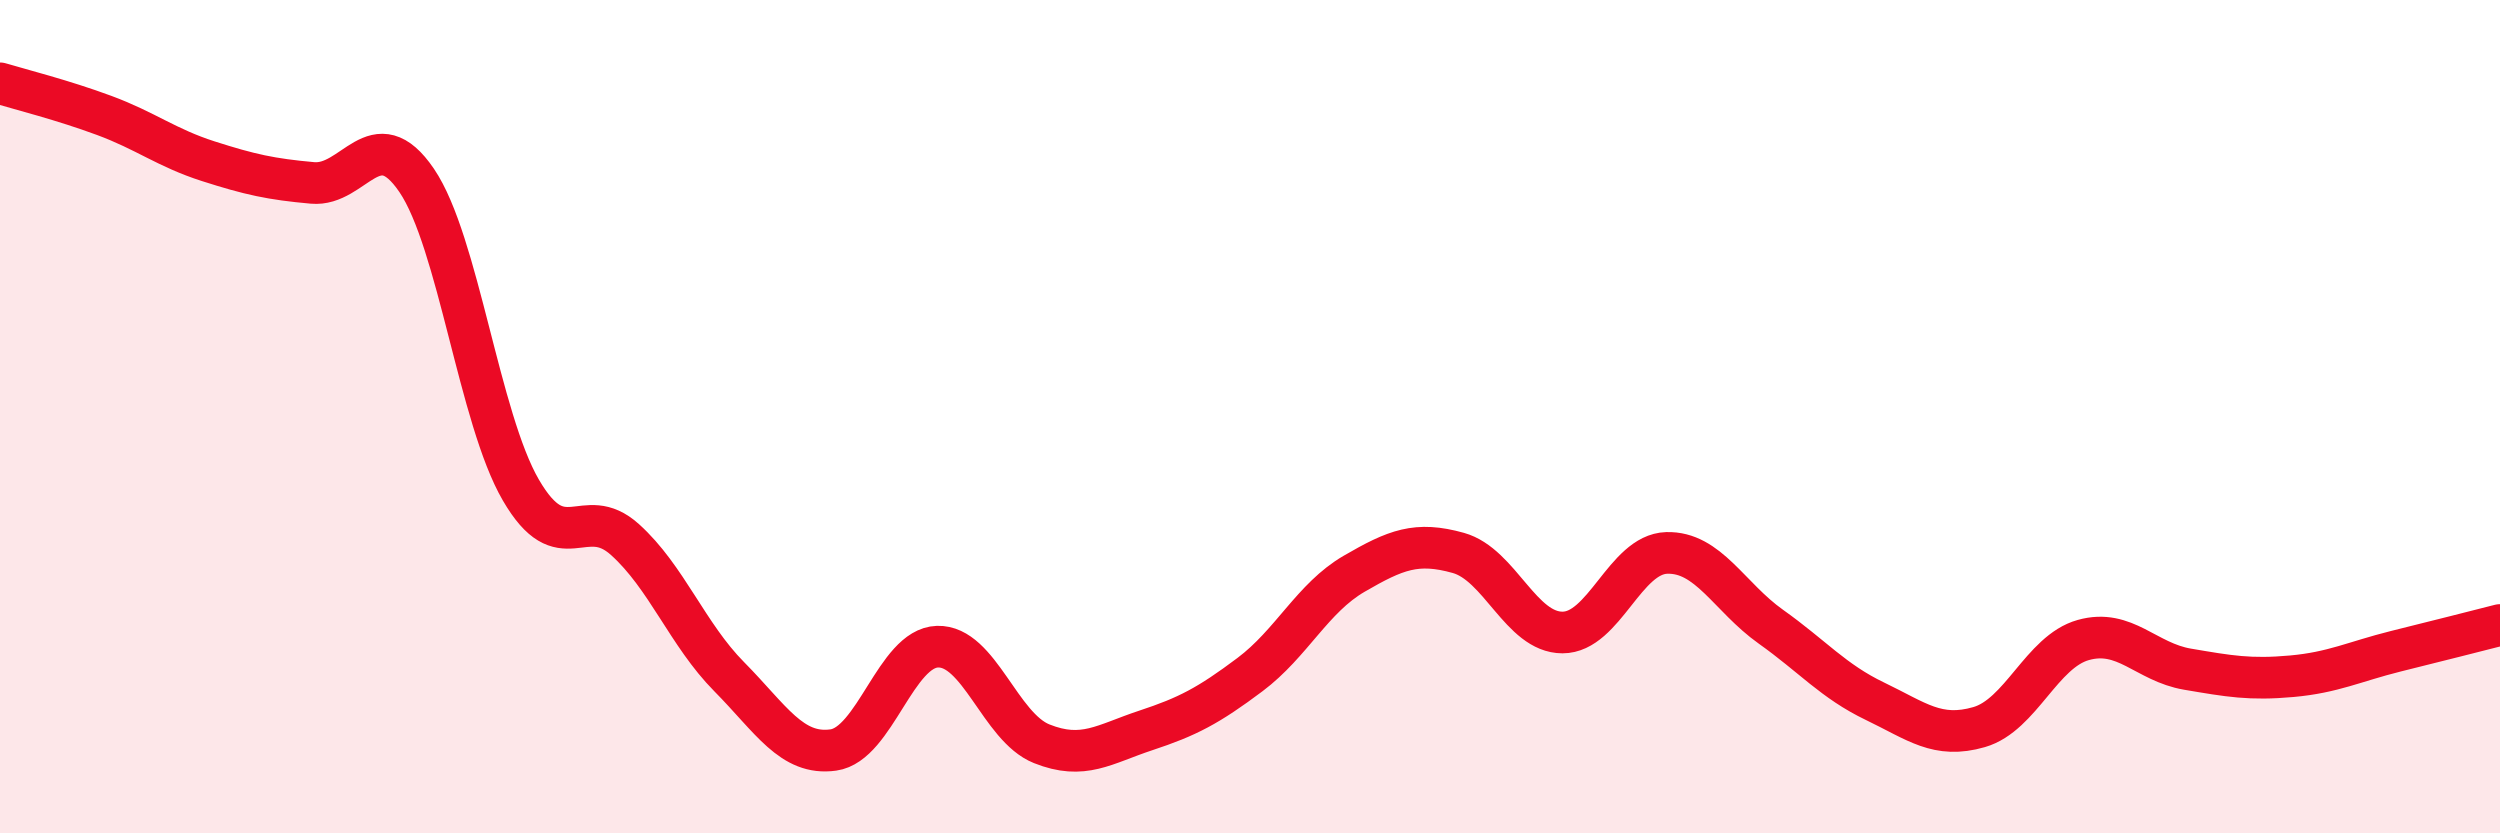
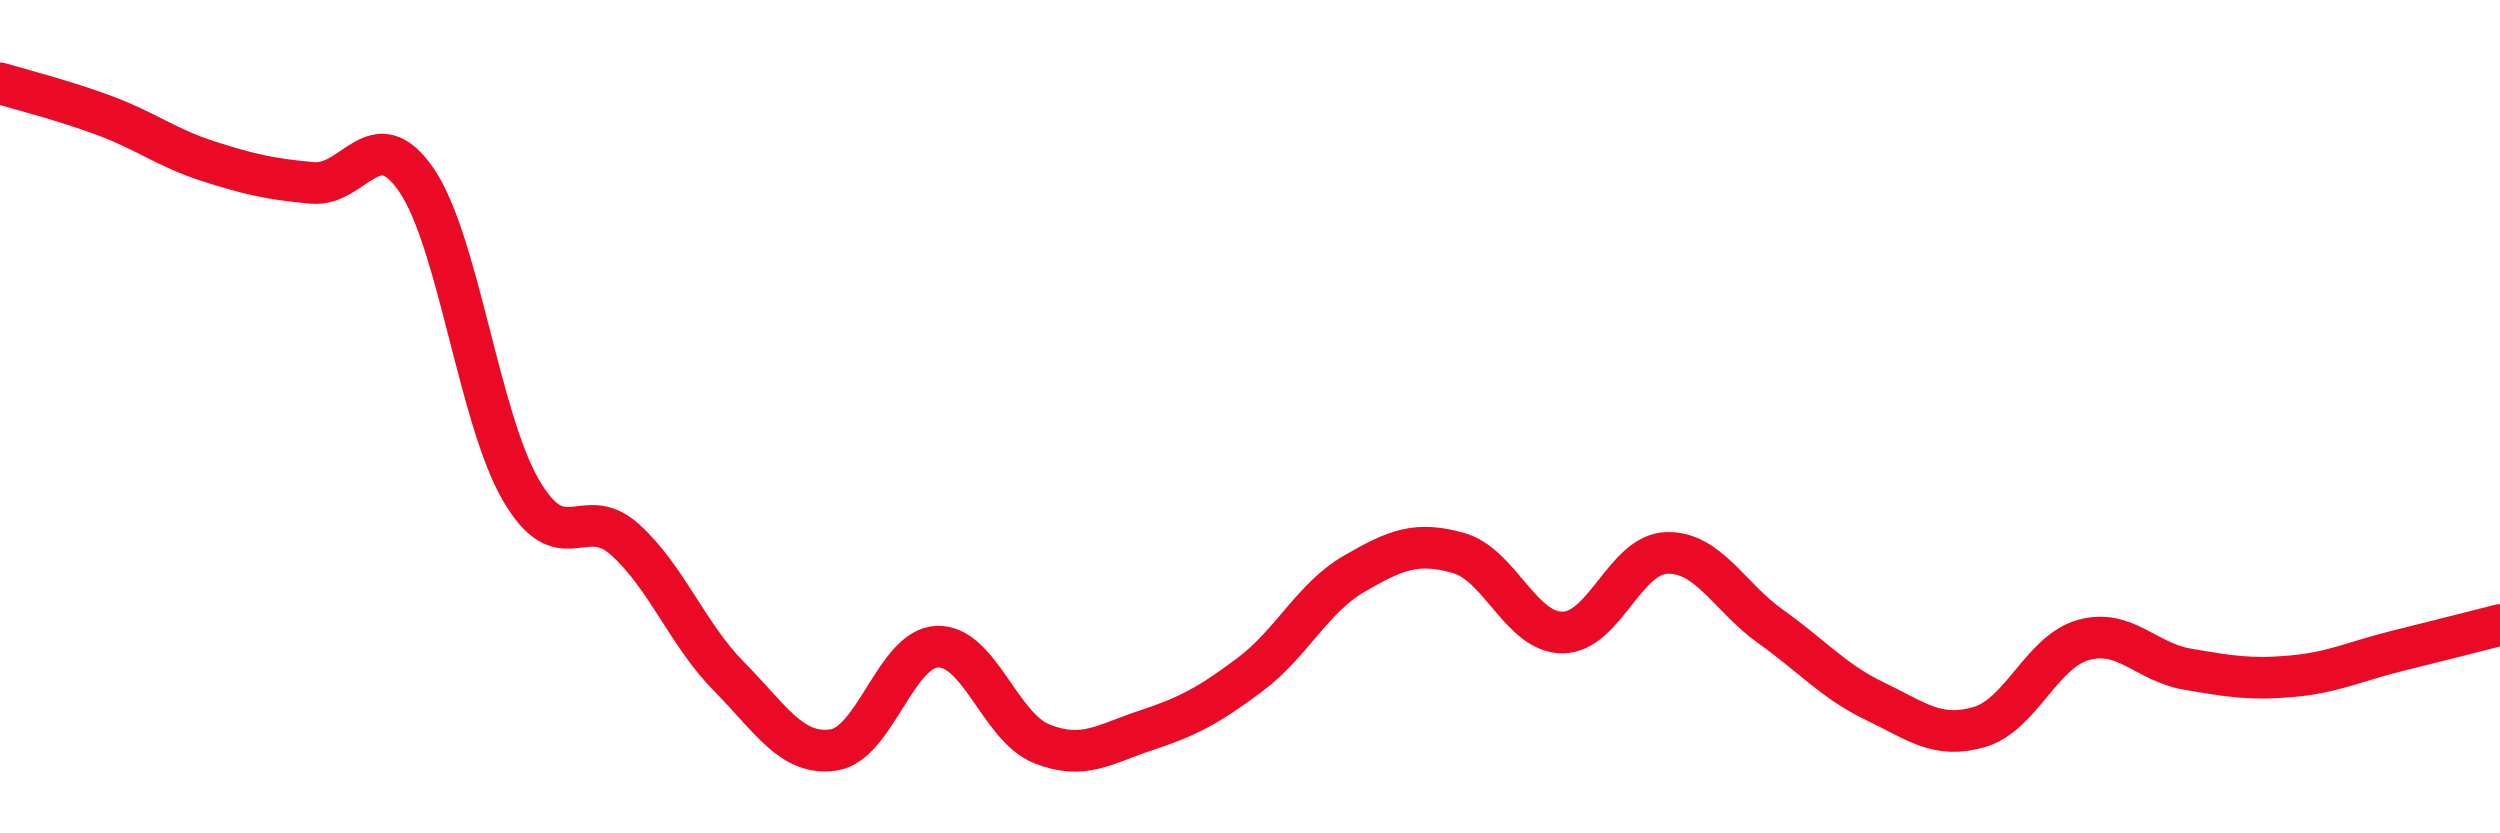
<svg xmlns="http://www.w3.org/2000/svg" width="60" height="20" viewBox="0 0 60 20">
-   <path d="M 0,2 C 0.5,2.15 1.5,2.4 2.5,2.77 C 3.5,3.14 4,3.55 5,3.87 C 6,4.19 6.5,4.3 7.5,4.39 C 8.5,4.48 9,2.86 10,4.33 C 11,5.8 11.5,10.04 12.5,11.76 C 13.5,13.48 14,12.05 15,12.95 C 16,13.85 16.5,15.23 17.5,16.24 C 18.5,17.25 19,18.14 20,18 C 21,17.86 21.5,15.55 22.5,15.52 C 23.5,15.49 24,17.45 25,17.85 C 26,18.25 26.5,17.86 27.5,17.53 C 28.5,17.2 29,16.94 30,16.19 C 31,15.44 31.5,14.35 32.5,13.77 C 33.5,13.19 34,12.99 35,13.27 C 36,13.55 36.5,15.18 37.5,15.18 C 38.5,15.18 39,13.3 40,13.27 C 41,13.24 41.5,14.33 42.5,15.04 C 43.5,15.75 44,16.35 45,16.83 C 46,17.31 46.5,17.74 47.5,17.45 C 48.5,17.16 49,15.64 50,15.36 C 51,15.08 51.5,15.89 52.5,16.06 C 53.5,16.23 54,16.32 55,16.23 C 56,16.14 56.5,15.88 57.5,15.63 C 58.5,15.38 59.5,15.13 60,15L60 20L0 20Z" fill="#EB0A25" opacity="0.1" stroke-linecap="round" stroke-linejoin="round" />
  <path d="M 0,2 C 0.5,2.15 1.5,2.4 2.5,2.77 C 3.5,3.14 4,3.55 5,3.87 C 6,4.19 6.5,4.3 7.5,4.39 C 8.5,4.48 9,2.86 10,4.33 C 11,5.8 11.5,10.04 12.5,11.76 C 13.5,13.48 14,12.05 15,12.95 C 16,13.85 16.5,15.23 17.5,16.24 C 18.5,17.25 19,18.14 20,18 C 21,17.86 21.5,15.55 22.5,15.52 C 23.5,15.49 24,17.45 25,17.85 C 26,18.25 26.5,17.86 27.5,17.53 C 28.5,17.2 29,16.94 30,16.19 C 31,15.44 31.5,14.35 32.5,13.77 C 33.5,13.19 34,12.99 35,13.27 C 36,13.55 36.5,15.18 37.5,15.18 C 38.5,15.18 39,13.3 40,13.27 C 41,13.24 41.5,14.33 42.5,15.04 C 43.5,15.75 44,16.35 45,16.83 C 46,17.31 46.5,17.74 47.5,17.45 C 48.5,17.16 49,15.64 50,15.36 C 51,15.08 51.5,15.89 52.5,16.06 C 53.5,16.23 54,16.32 55,16.23 C 56,16.14 56.5,15.88 57.5,15.63 C 58.5,15.38 59.5,15.13 60,15" stroke="#EB0A25" stroke-width="1" fill="none" stroke-linecap="round" stroke-linejoin="round" />
</svg>